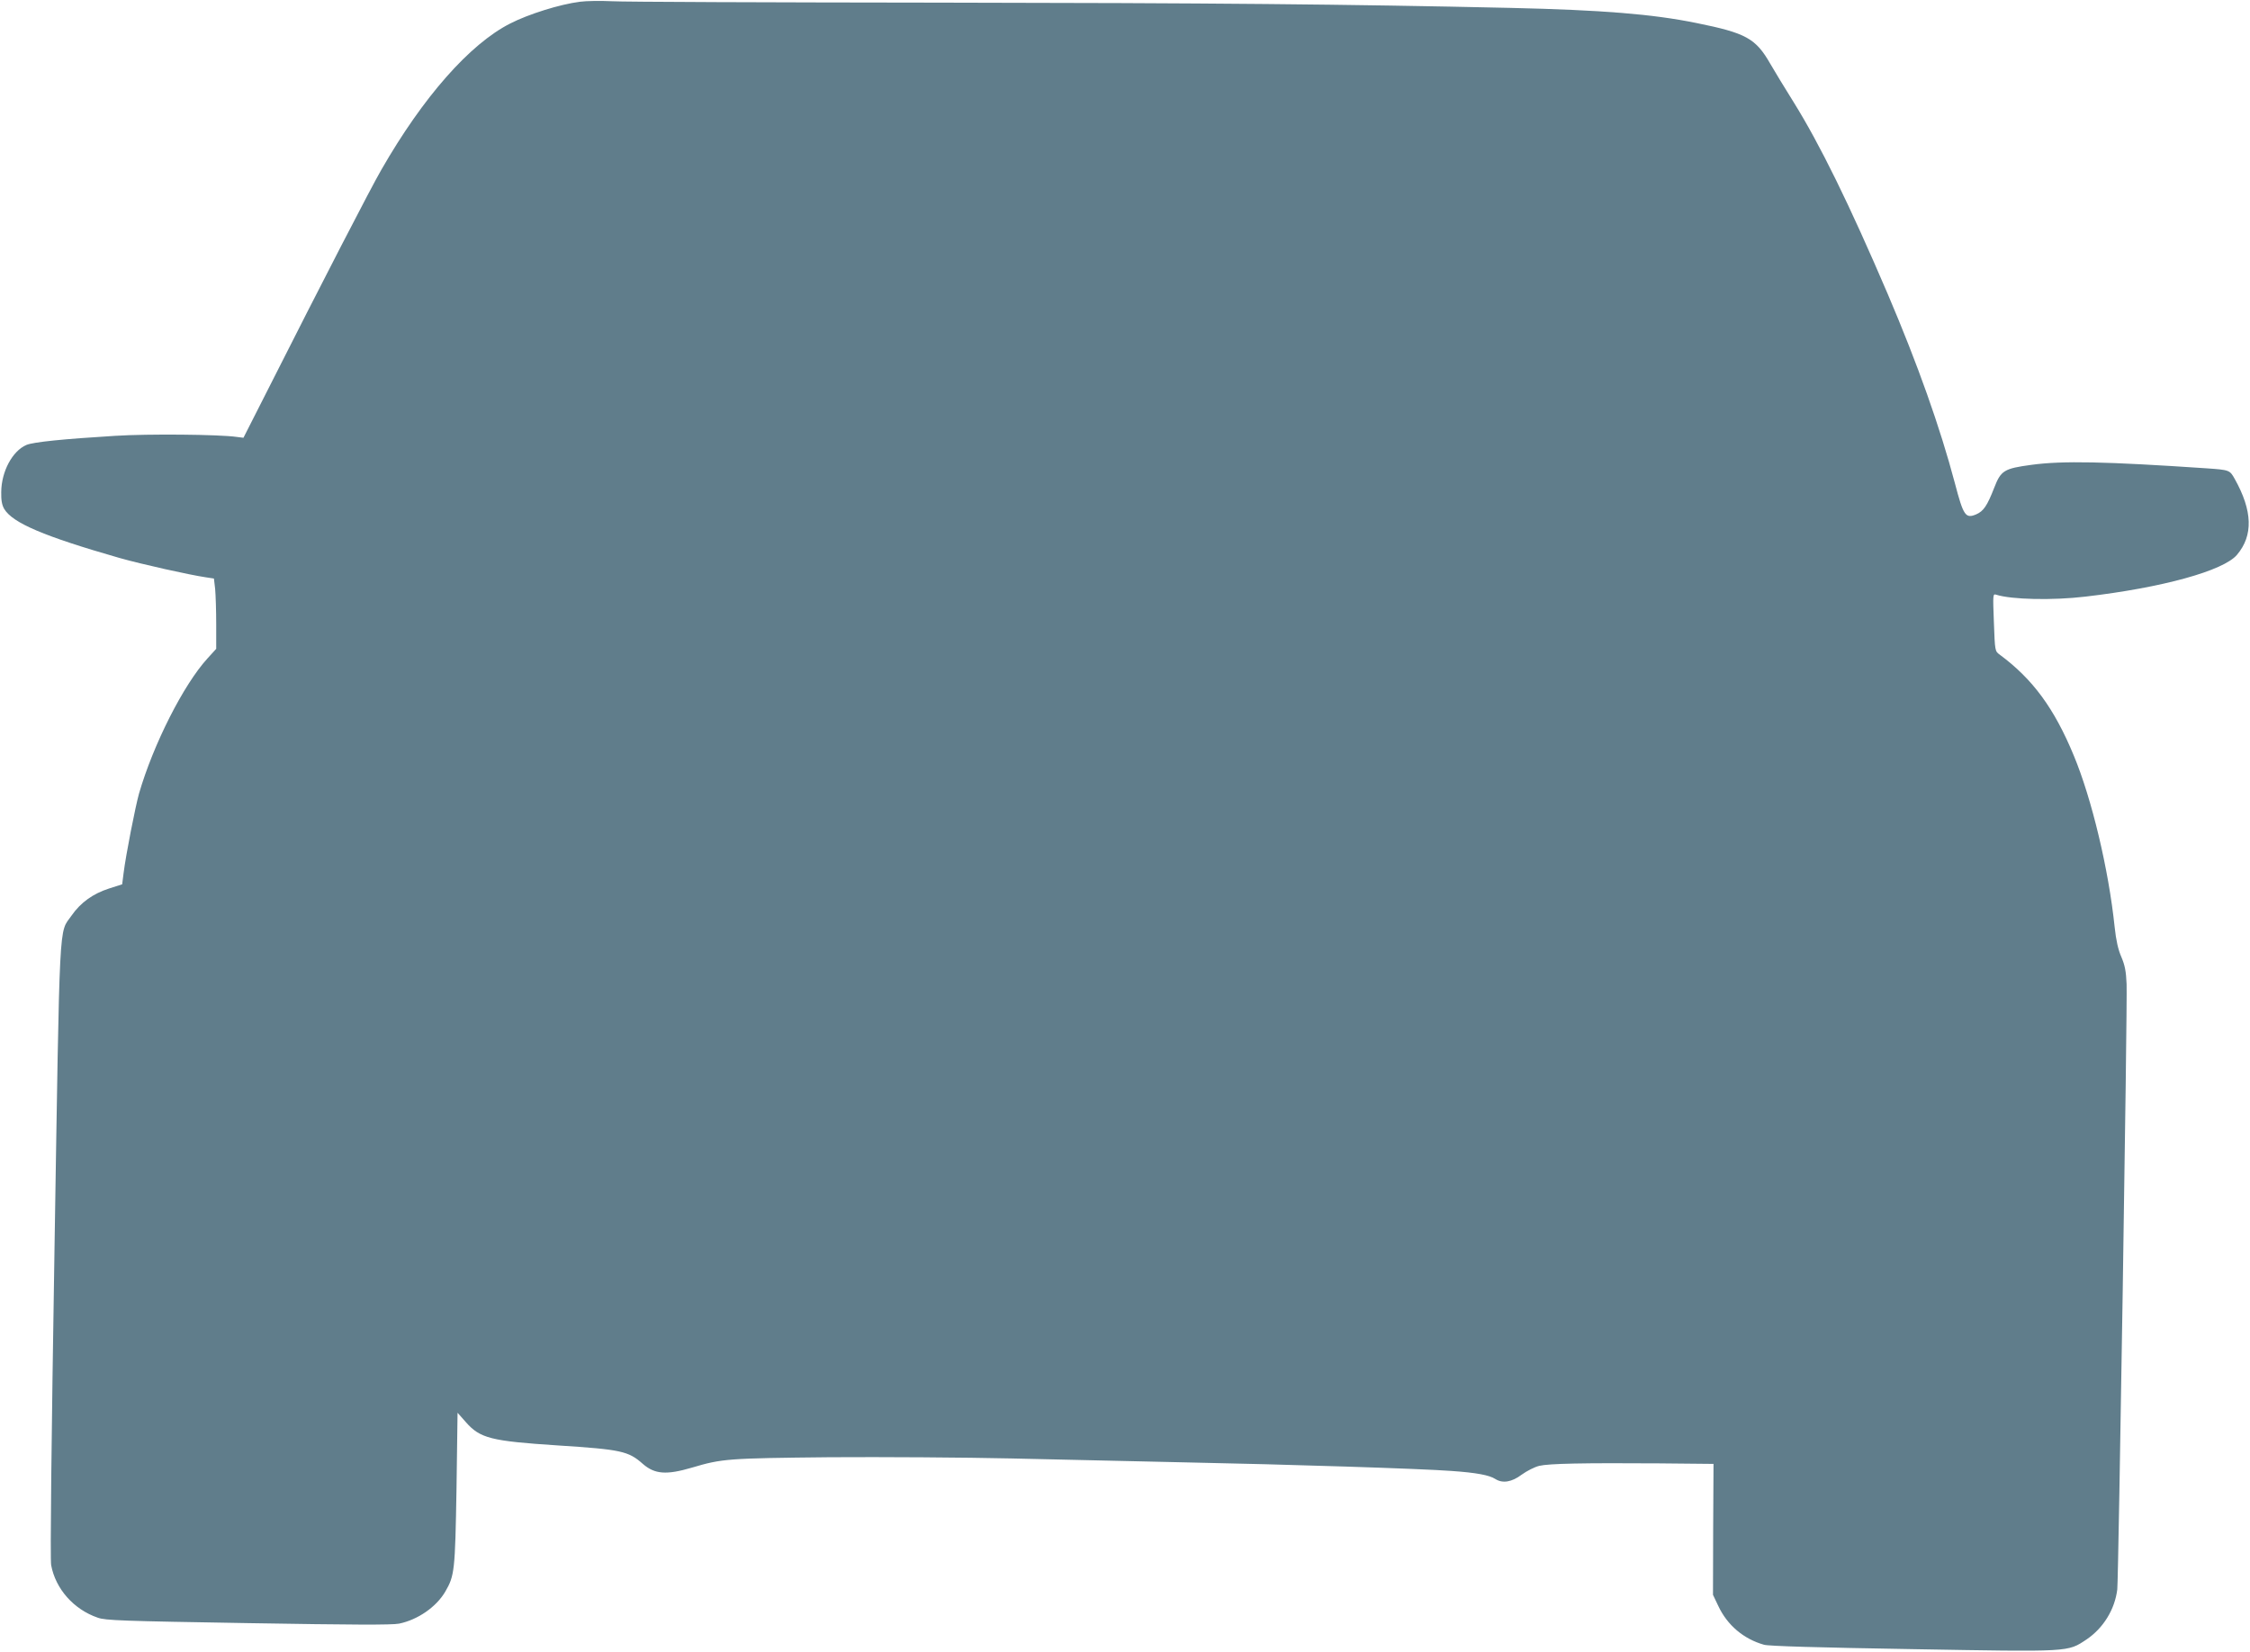
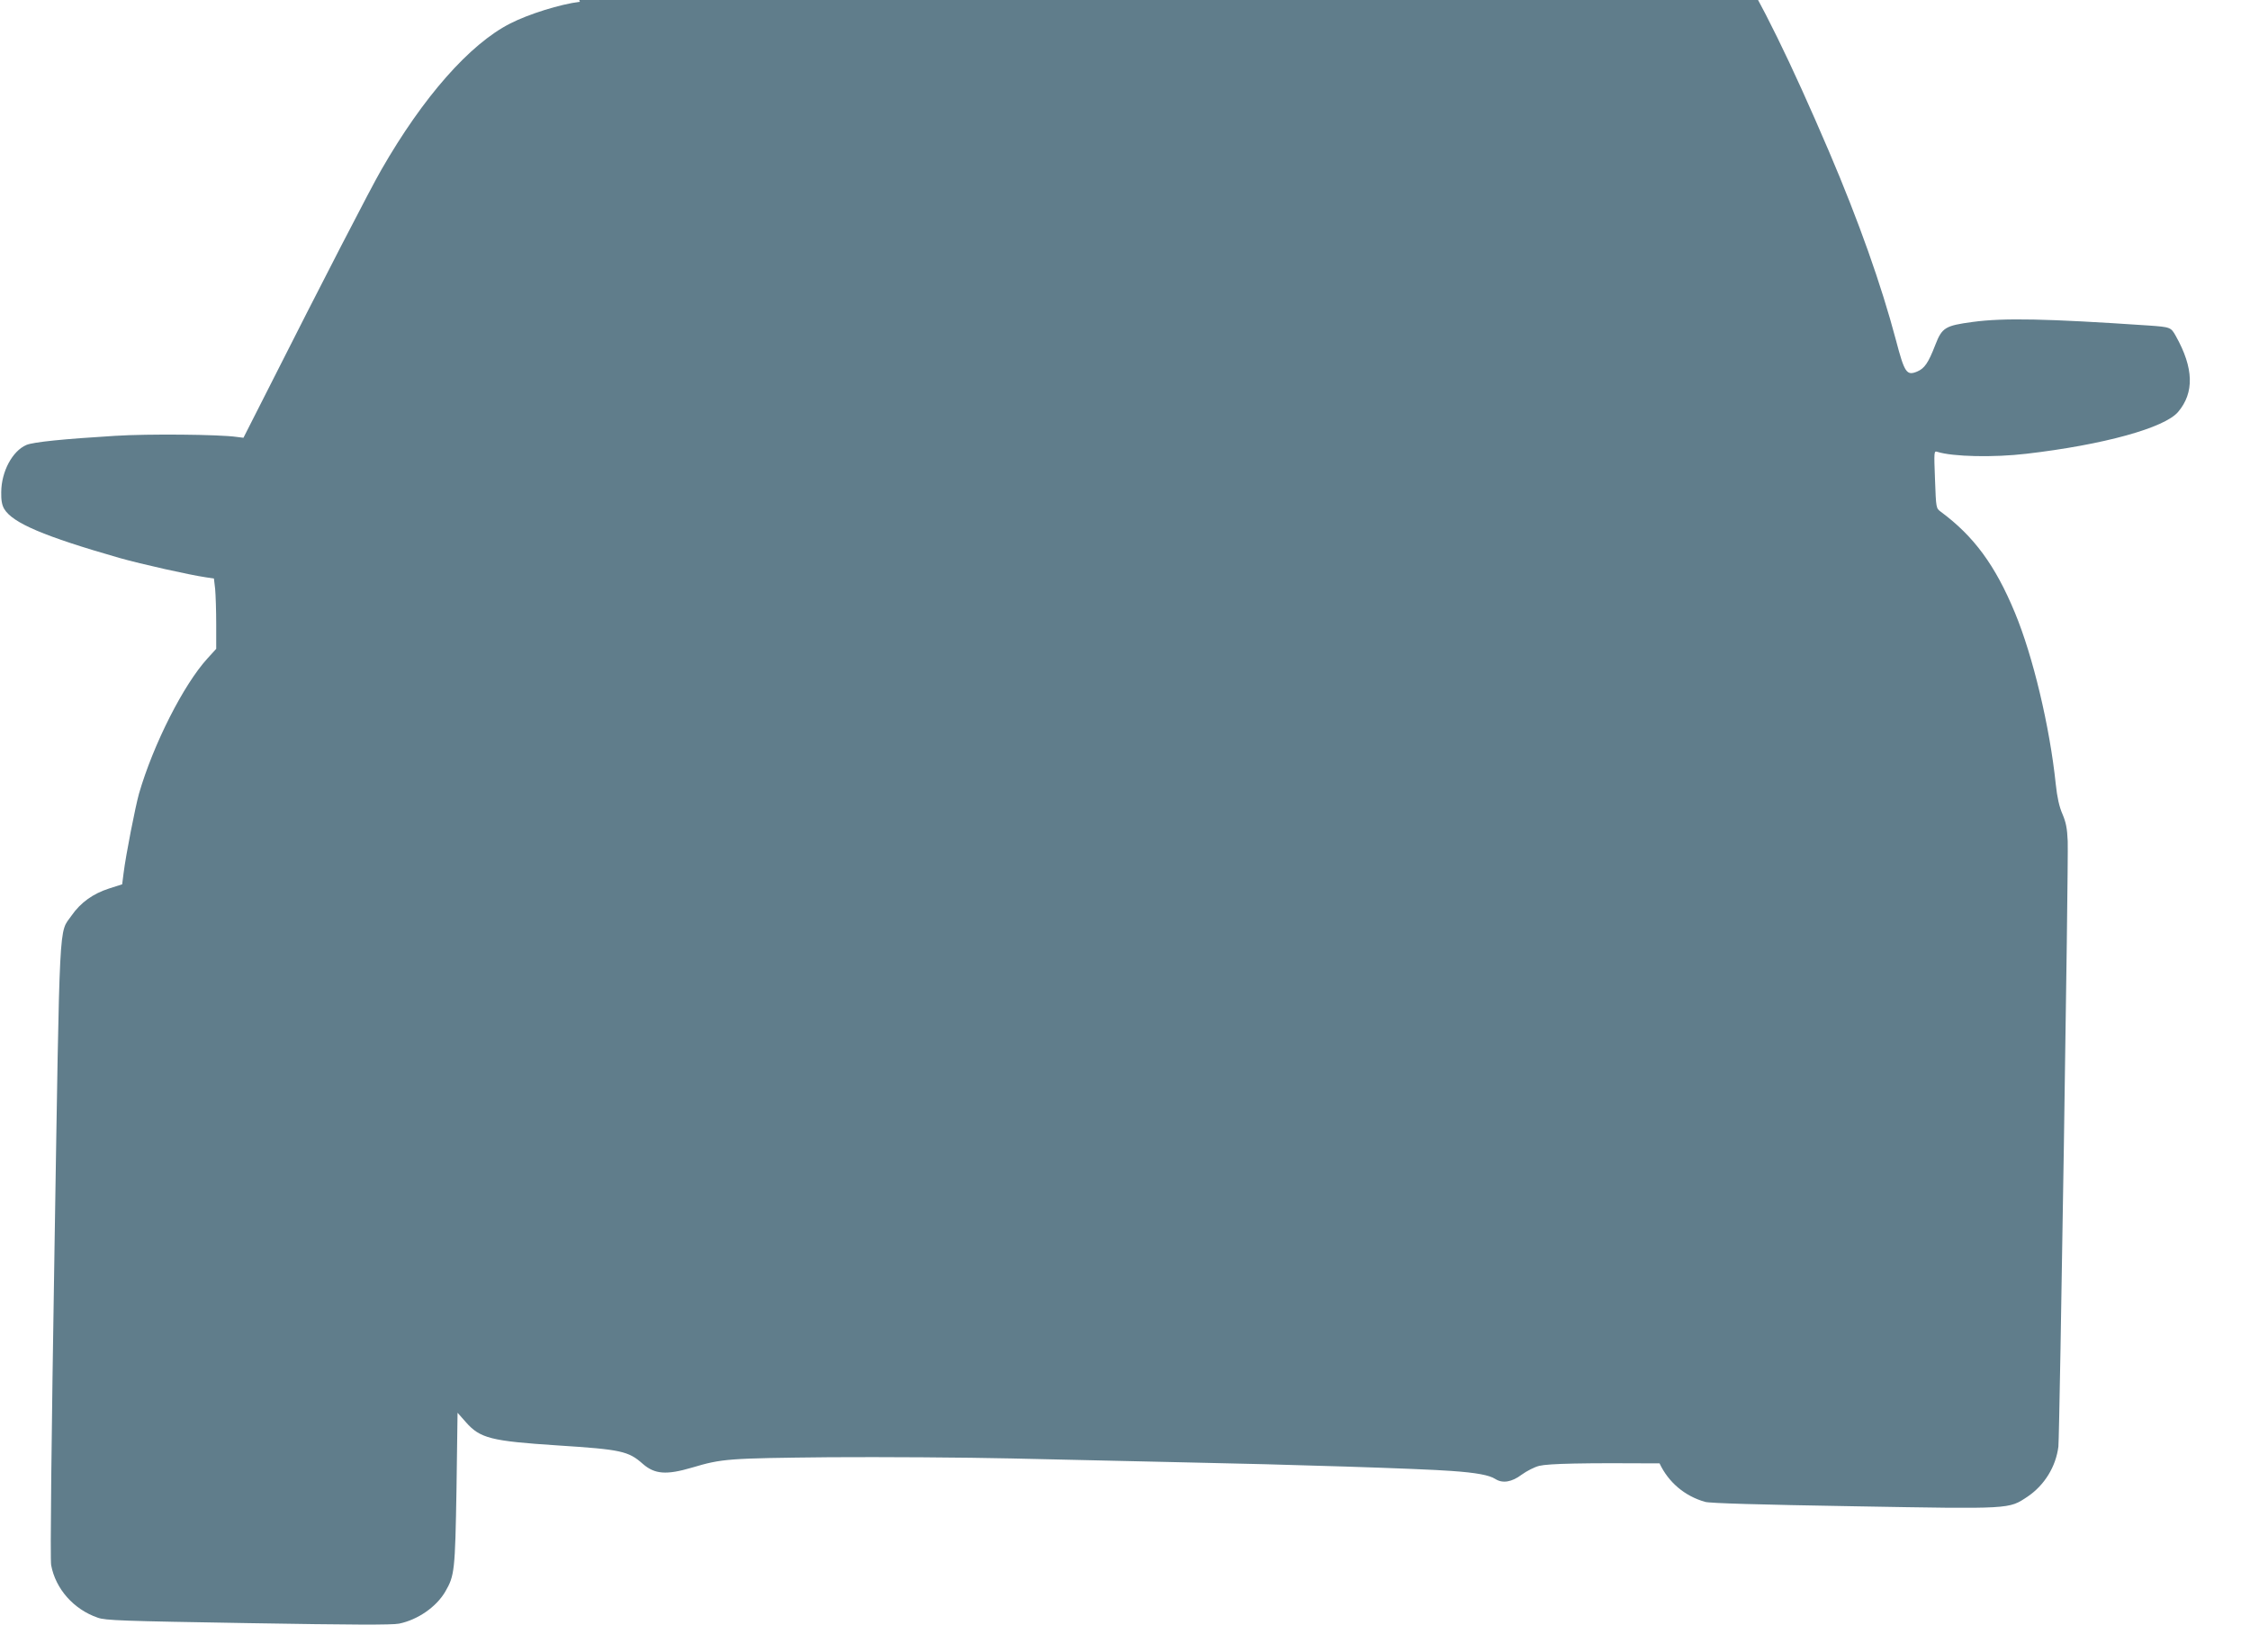
<svg xmlns="http://www.w3.org/2000/svg" version="1.0" width="1280pt" height="940pt" viewBox="0 0 1280 940" preserveAspectRatio="xMidYMid meet">
  <g transform="translate(0,940) scale(0.1,-0.1)" fill="#607d8b" stroke="none">
-     <path d="M3299 9390 c-112 -14 -292 -70 -397 -124 -230 -117 -495 -418 -732 -831 -61 -105 -340 -646 -644 -1248 l-141 -278 -40 5 c-97 14 -501 18 -690 6 -294 -18 -465 -35 -505 -52 -79 -34 -142 -150 -143 -268 -1 -46 4 -74 17 -96 48 -80 227 -156 656 -279 123 -35 401 -97 491 -110 l46 -7 7 -60 c3 -34 6 -124 6 -201 l0 -139 -50 -55 c-136 -149 -308 -489 -389 -768 -21 -75 -75 -349 -88 -454 l-8 -63 -75 -24 c-90 -29 -161 -79 -213 -154 -73 -105 -66 31 -97 -1901 -18 -1102 -25 -1764 -19 -1795 25 -135 128 -252 265 -299 43 -16 140 -19 854 -31 594 -10 819 -11 860 -3 107 22 212 95 263 182 53 91 56 118 64 584 l6 434 46 -52 c82 -94 144 -109 526 -134 358 -23 400 -32 482 -105 68 -59 134 -64 280 -21 171 51 205 53 783 59 300 2 766 -1 1035 -7 270 -6 708 -16 975 -22 605 -12 1353 -36 1526 -49 144 -10 217 -24 251 -46 41 -26 93 -18 150 25 29 21 74 44 100 50 55 13 247 17 684 14 l307 -3 -2 -372 -1 -373 31 -65 c51 -108 143 -186 259 -219 27 -8 309 -16 843 -25 907 -16 883 -17 992 55 96 65 161 171 175 285 7 67 58 3325 53 3444 -3 74 -10 108 -30 155 -18 41 -30 94 -38 170 -34 327 -130 730 -233 977 -111 268 -233 434 -421 573 -27 20 -27 20 -33 184 -6 159 -6 163 13 157 88 -28 321 -33 507 -11 438 51 786 147 863 238 93 110 89 250 -13 432 -28 50 -30 51 -158 60 -578 39 -821 44 -998 20 -156 -21 -174 -32 -212 -130 -40 -103 -61 -134 -103 -152 -60 -25 -72 -9 -121 178 -84 317 -211 675 -381 1074 -219 512 -387 854 -537 1095 -50 80 -109 177 -132 217 -83 145 -138 175 -420 232 -250 51 -537 74 -1056 86 -931 21 -1704 28 -3245 30 -965 1 -1807 4 -1870 8 -63 3 -145 2 -181 -3z" />
+     <path d="M3299 9390 c-112 -14 -292 -70 -397 -124 -230 -117 -495 -418 -732 -831 -61 -105 -340 -646 -644 -1248 l-141 -278 -40 5 c-97 14 -501 18 -690 6 -294 -18 -465 -35 -505 -52 -79 -34 -142 -150 -143 -268 -1 -46 4 -74 17 -96 48 -80 227 -156 656 -279 123 -35 401 -97 491 -110 l46 -7 7 -60 c3 -34 6 -124 6 -201 l0 -139 -50 -55 c-136 -149 -308 -489 -389 -768 -21 -75 -75 -349 -88 -454 l-8 -63 -75 -24 c-90 -29 -161 -79 -213 -154 -73 -105 -66 31 -97 -1901 -18 -1102 -25 -1764 -19 -1795 25 -135 128 -252 265 -299 43 -16 140 -19 854 -31 594 -10 819 -11 860 -3 107 22 212 95 263 182 53 91 56 118 64 584 l6 434 46 -52 c82 -94 144 -109 526 -134 358 -23 400 -32 482 -105 68 -59 134 -64 280 -21 171 51 205 53 783 59 300 2 766 -1 1035 -7 270 -6 708 -16 975 -22 605 -12 1353 -36 1526 -49 144 -10 217 -24 251 -46 41 -26 93 -18 150 25 29 21 74 44 100 50 55 13 247 17 684 14 c51 -108 143 -186 259 -219 27 -8 309 -16 843 -25 907 -16 883 -17 992 55 96 65 161 171 175 285 7 67 58 3325 53 3444 -3 74 -10 108 -30 155 -18 41 -30 94 -38 170 -34 327 -130 730 -233 977 -111 268 -233 434 -421 573 -27 20 -27 20 -33 184 -6 159 -6 163 13 157 88 -28 321 -33 507 -11 438 51 786 147 863 238 93 110 89 250 -13 432 -28 50 -30 51 -158 60 -578 39 -821 44 -998 20 -156 -21 -174 -32 -212 -130 -40 -103 -61 -134 -103 -152 -60 -25 -72 -9 -121 178 -84 317 -211 675 -381 1074 -219 512 -387 854 -537 1095 -50 80 -109 177 -132 217 -83 145 -138 175 -420 232 -250 51 -537 74 -1056 86 -931 21 -1704 28 -3245 30 -965 1 -1807 4 -1870 8 -63 3 -145 2 -181 -3z" />
  </g>
</svg>